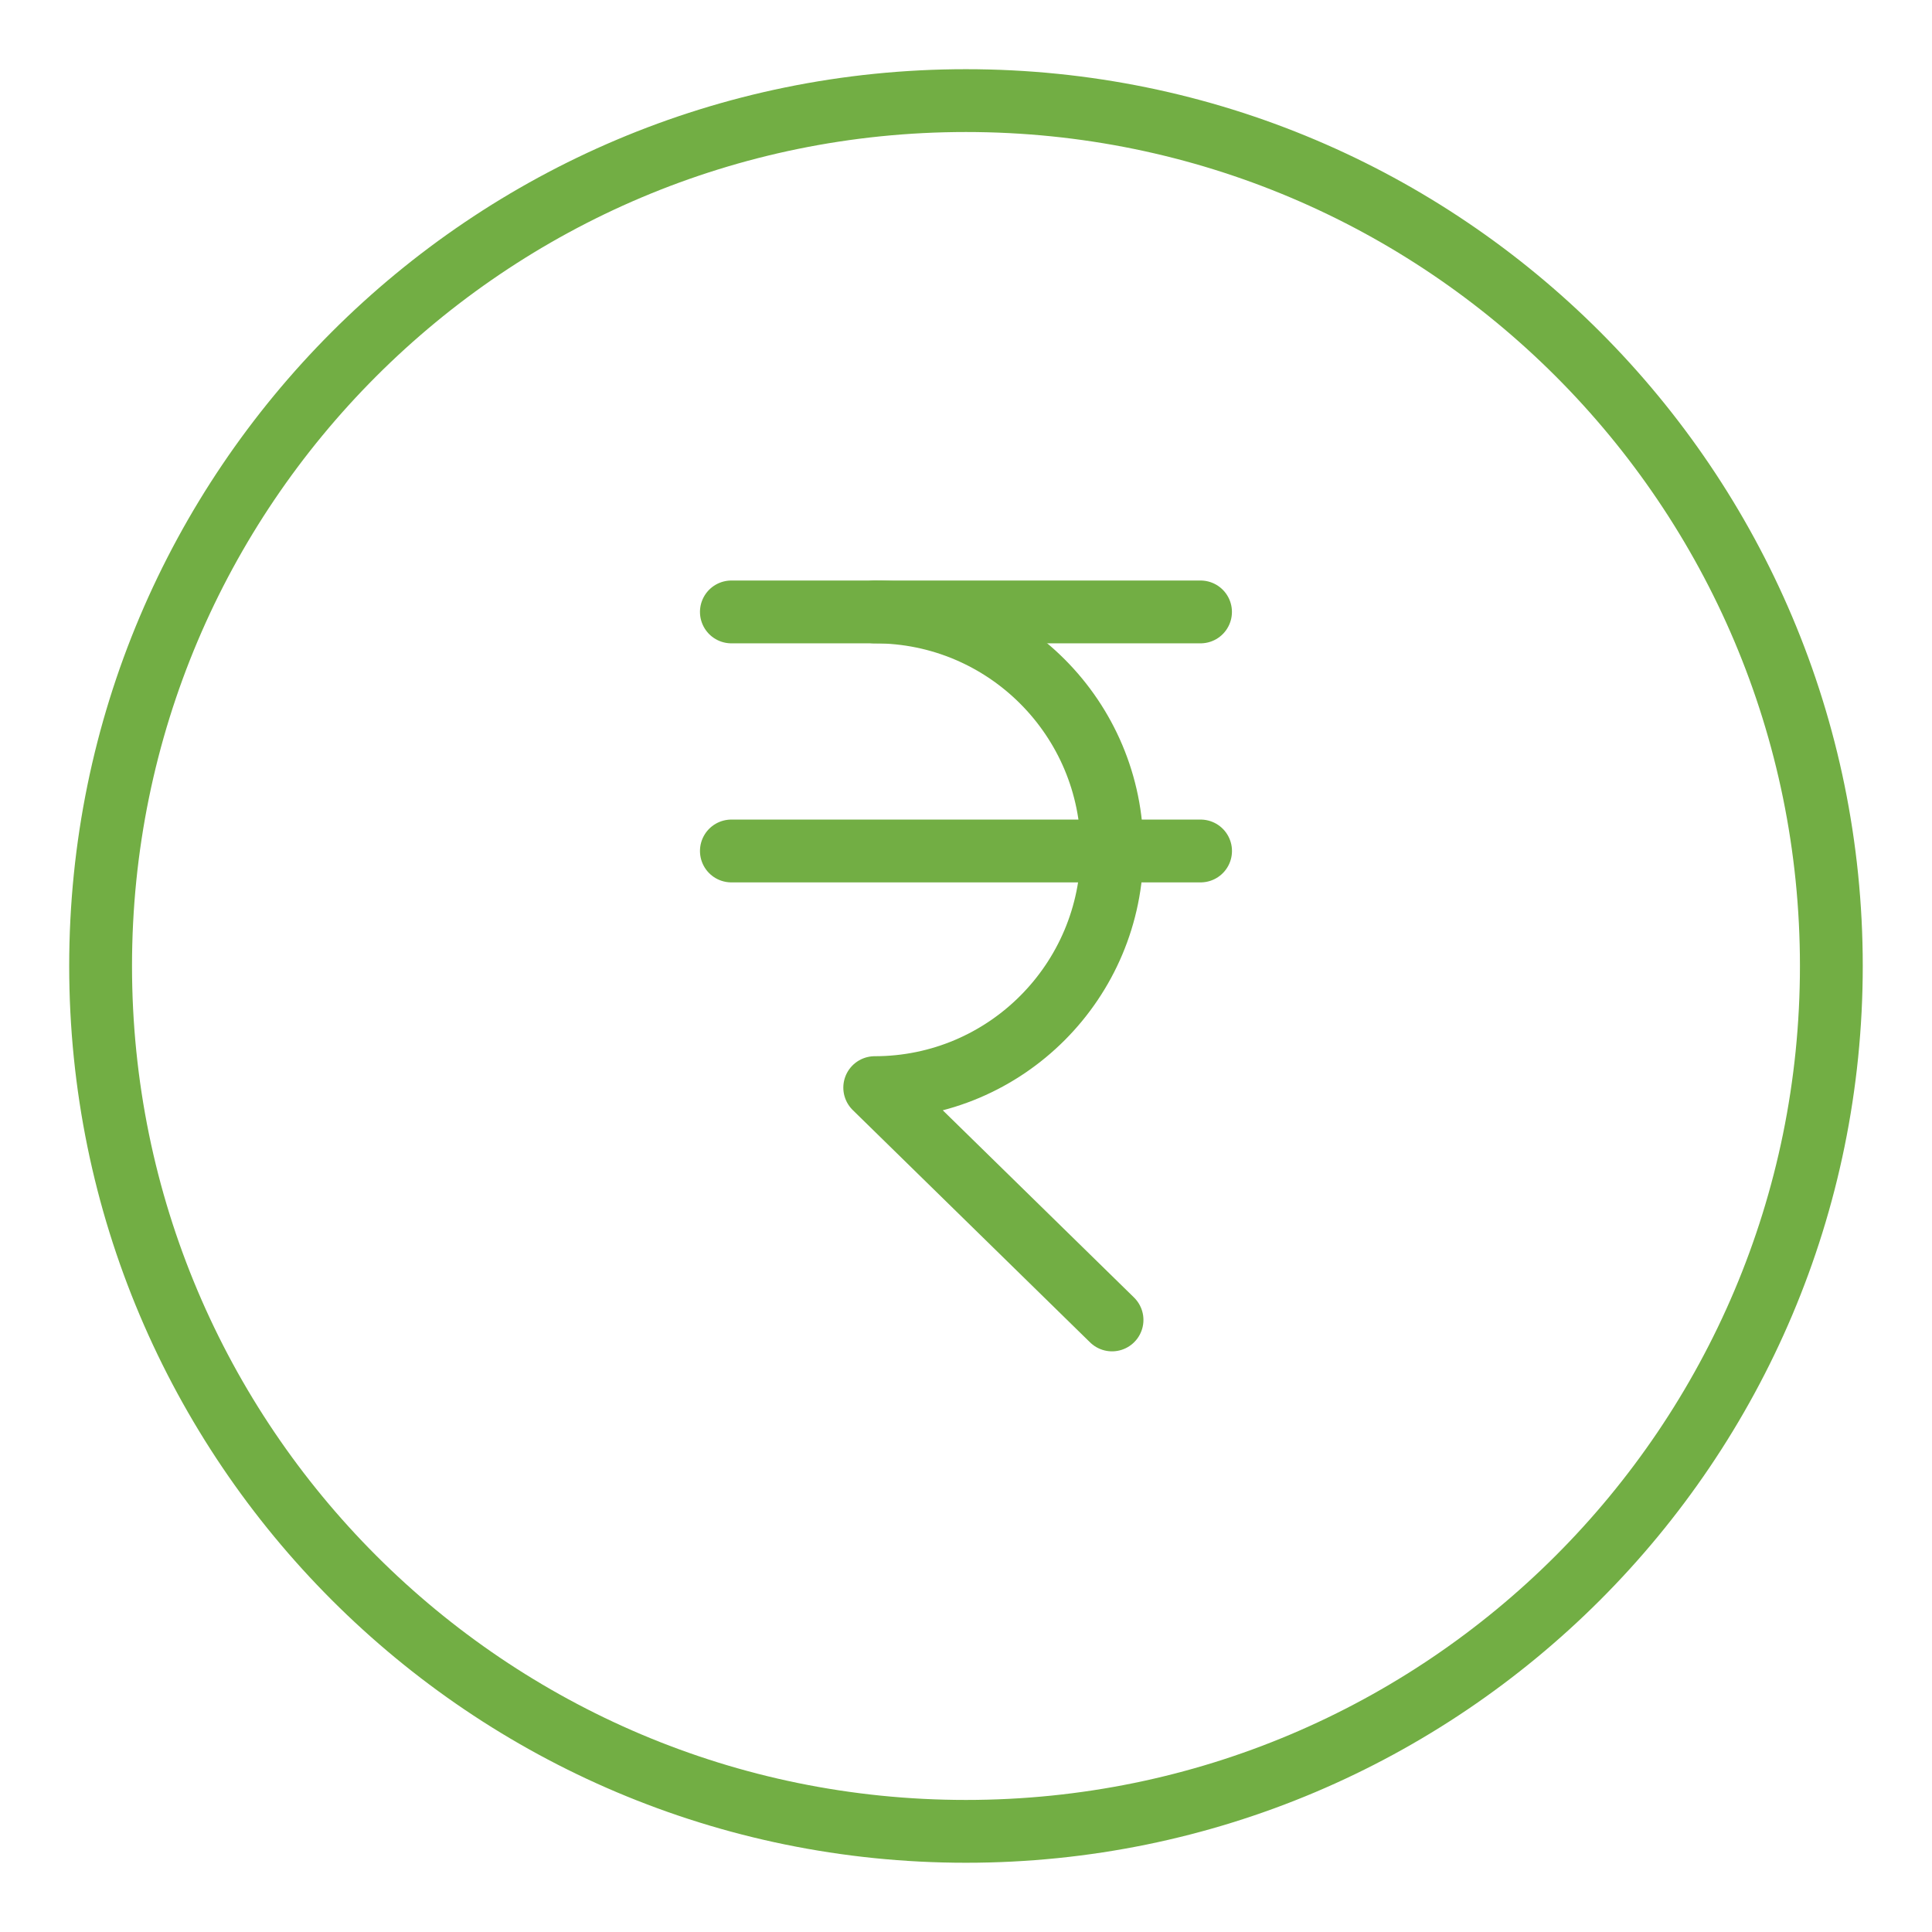
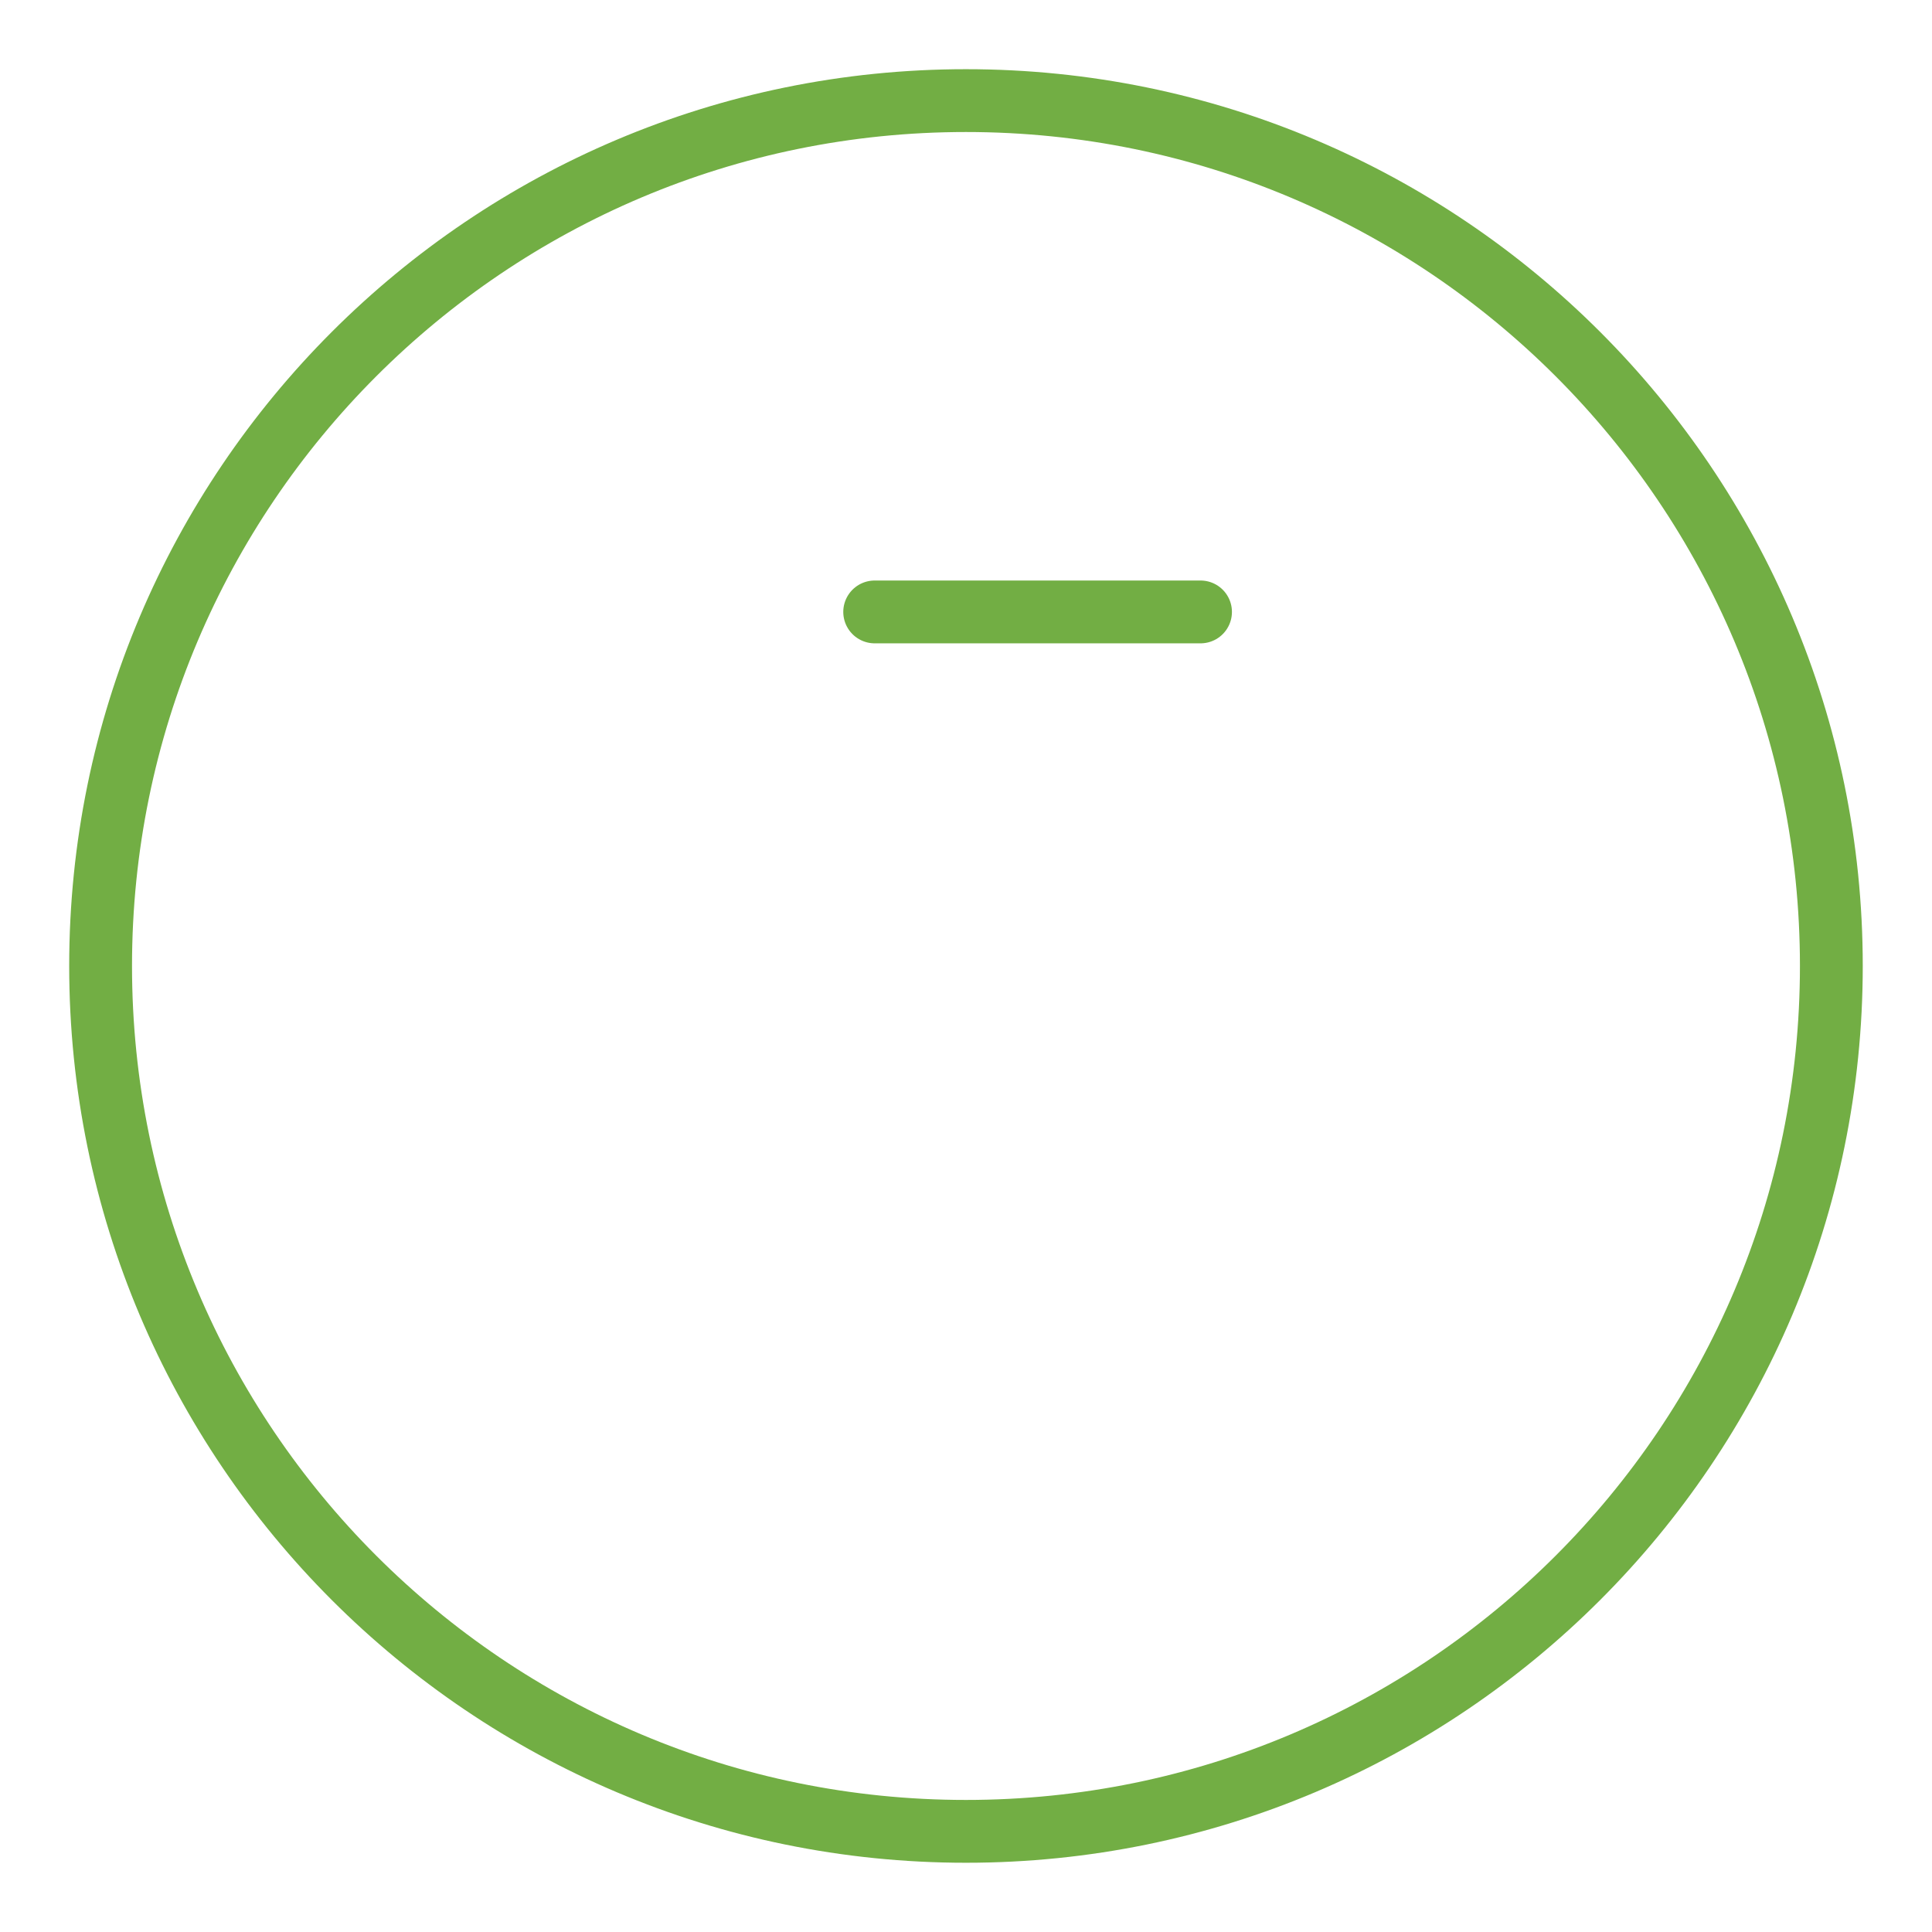
<svg xmlns="http://www.w3.org/2000/svg" width="41" height="41" viewBox="0 0 41 41" fill="none">
-   <path d="M15.521 12.986H18.563C21.344 12.986 23.599 15.246 23.599 18.033C23.599 20.821 21.344 23.081 18.563 23.081L23.599 28.011" stroke="#72AE44" stroke-width="1.333" stroke-linecap="round" stroke-linejoin="round" />
  <path d="M18.562 12.986H25.477" stroke="#72AE44" stroke-width="1.333" stroke-linecap="round" stroke-linejoin="round" />
-   <path d="M15.521 18.059H25.478" stroke="#72AE44" stroke-width="1.333" stroke-linecap="round" stroke-linejoin="round" />
  <path d="M20.499 38.864C30.642 38.864 38.864 30.642 38.864 20.499C38.864 10.357 30.642 2.135 20.499 2.135C10.357 2.135 2.135 10.357 2.135 20.499C2.135 30.642 10.357 38.864 20.499 38.864Z" stroke="#72AE44" stroke-width="1.333" stroke-linecap="round" stroke-linejoin="round" />
</svg>